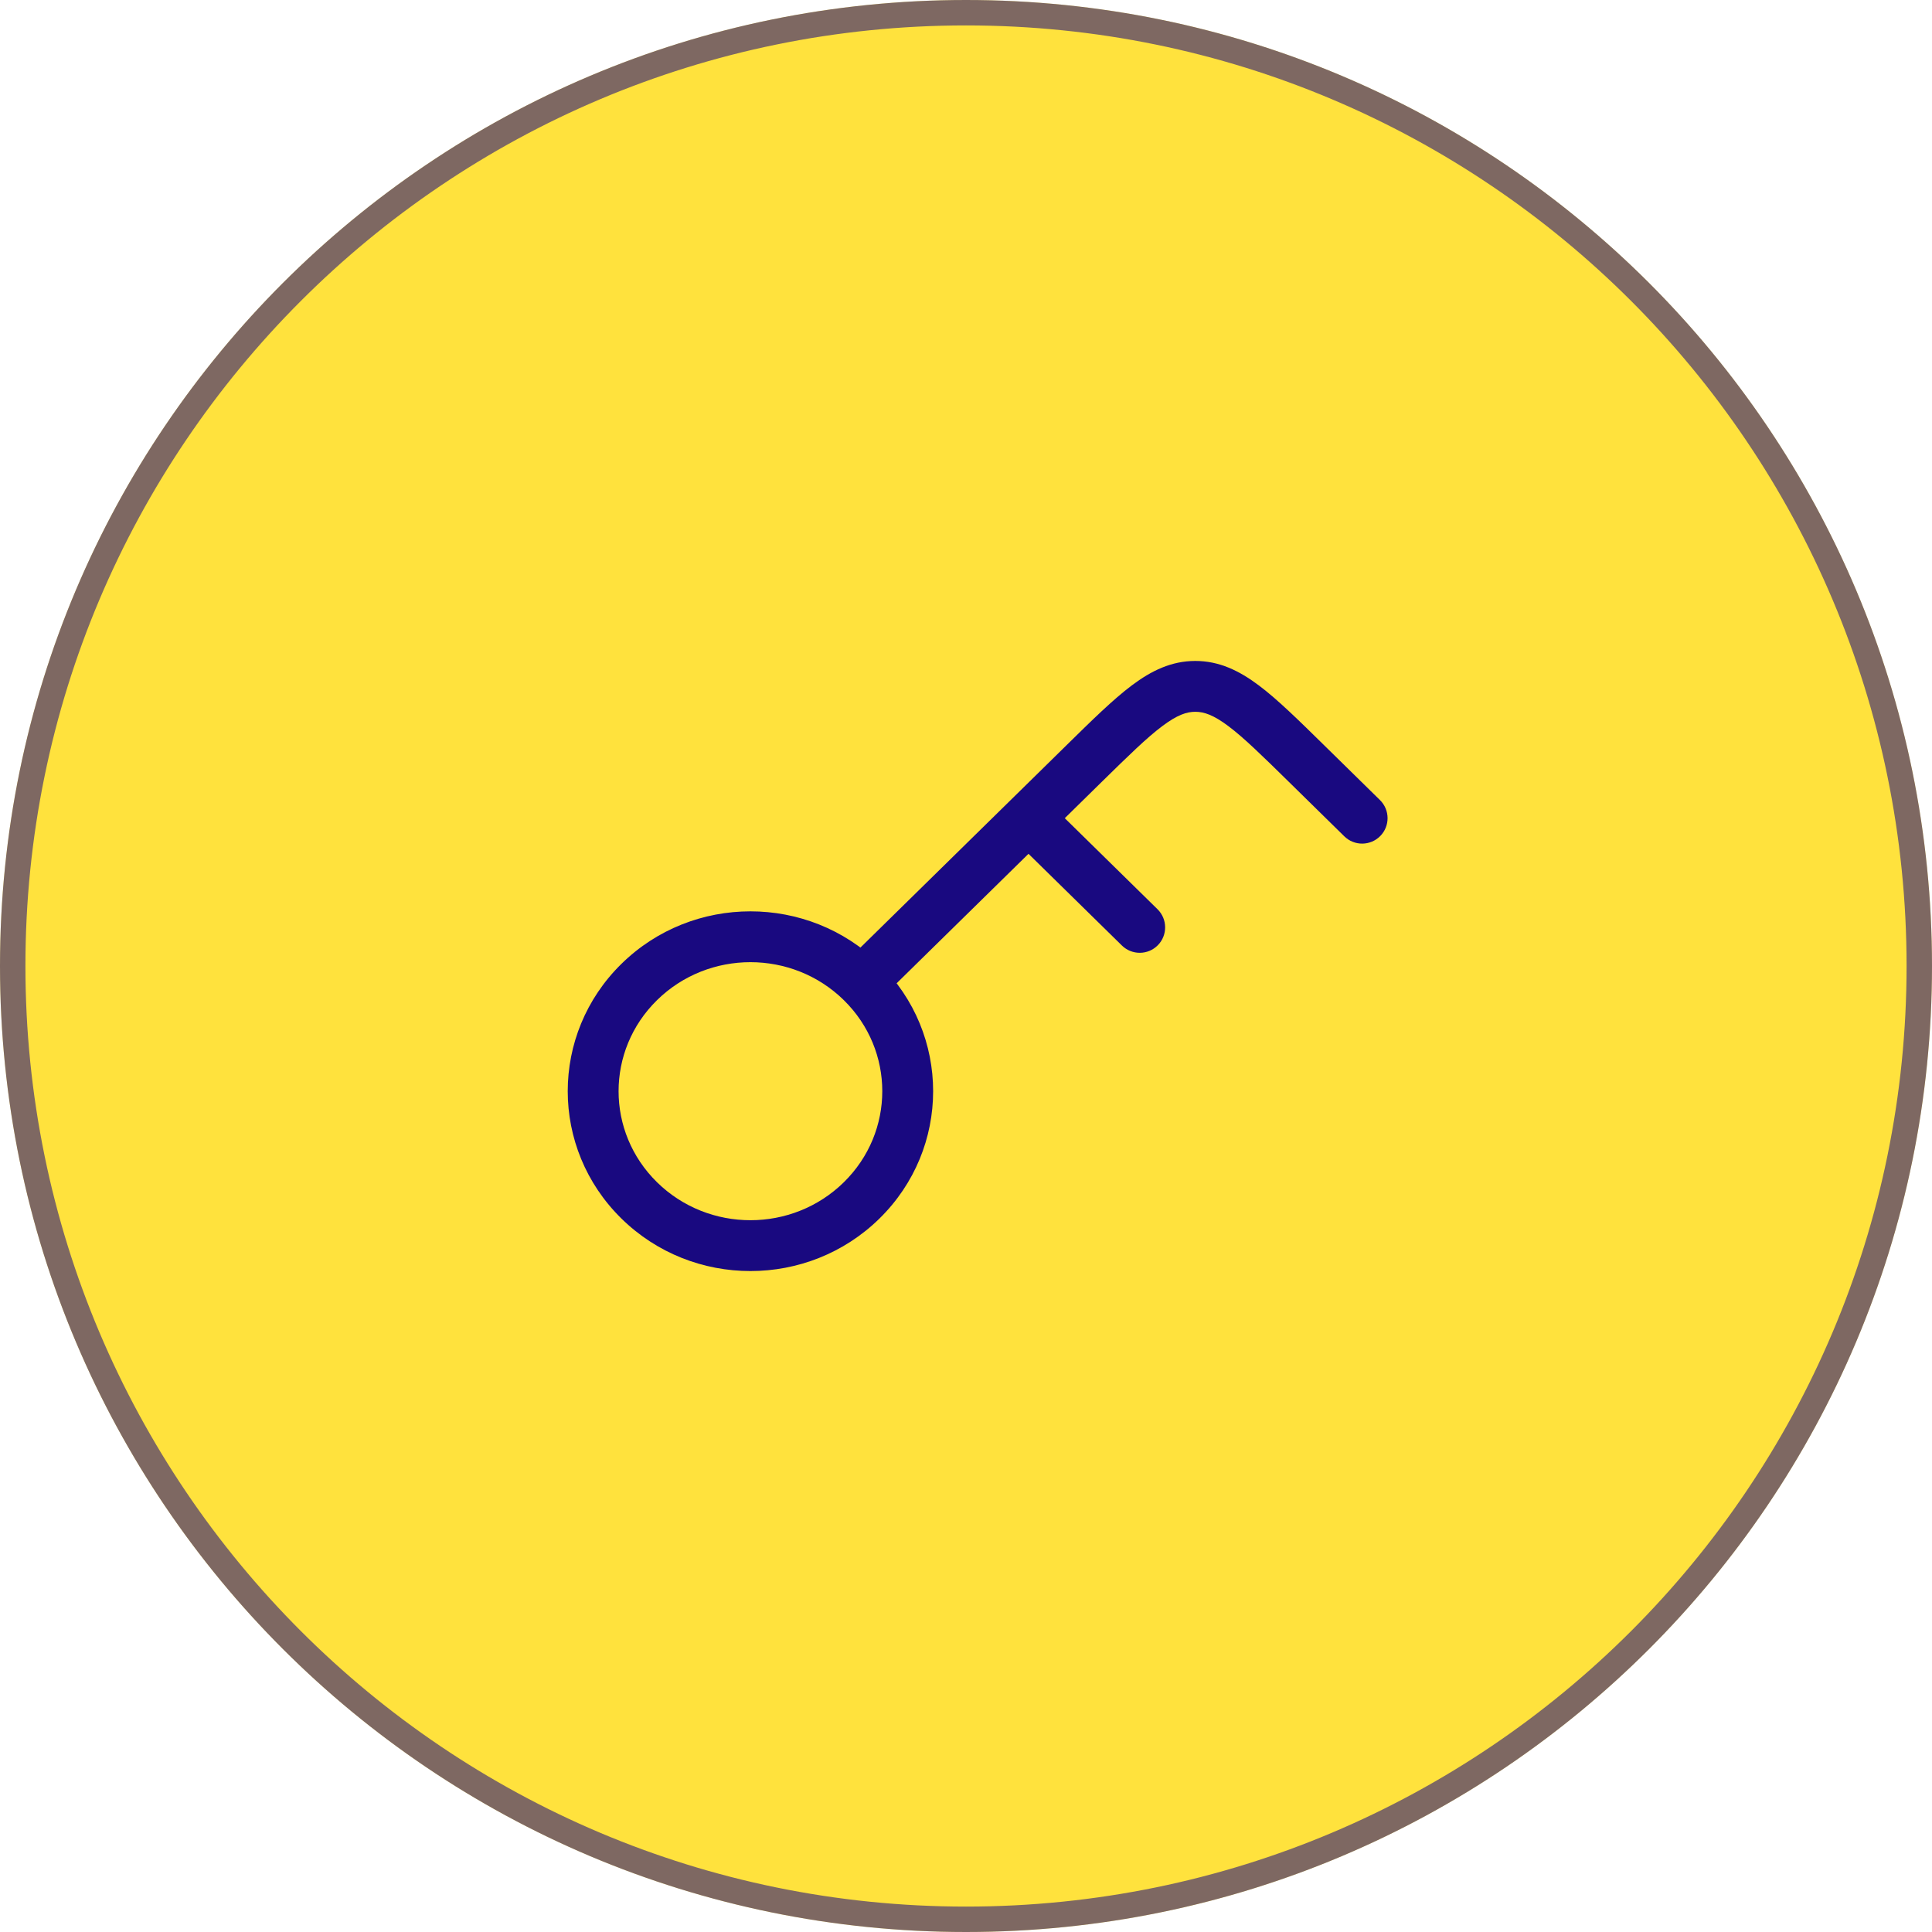
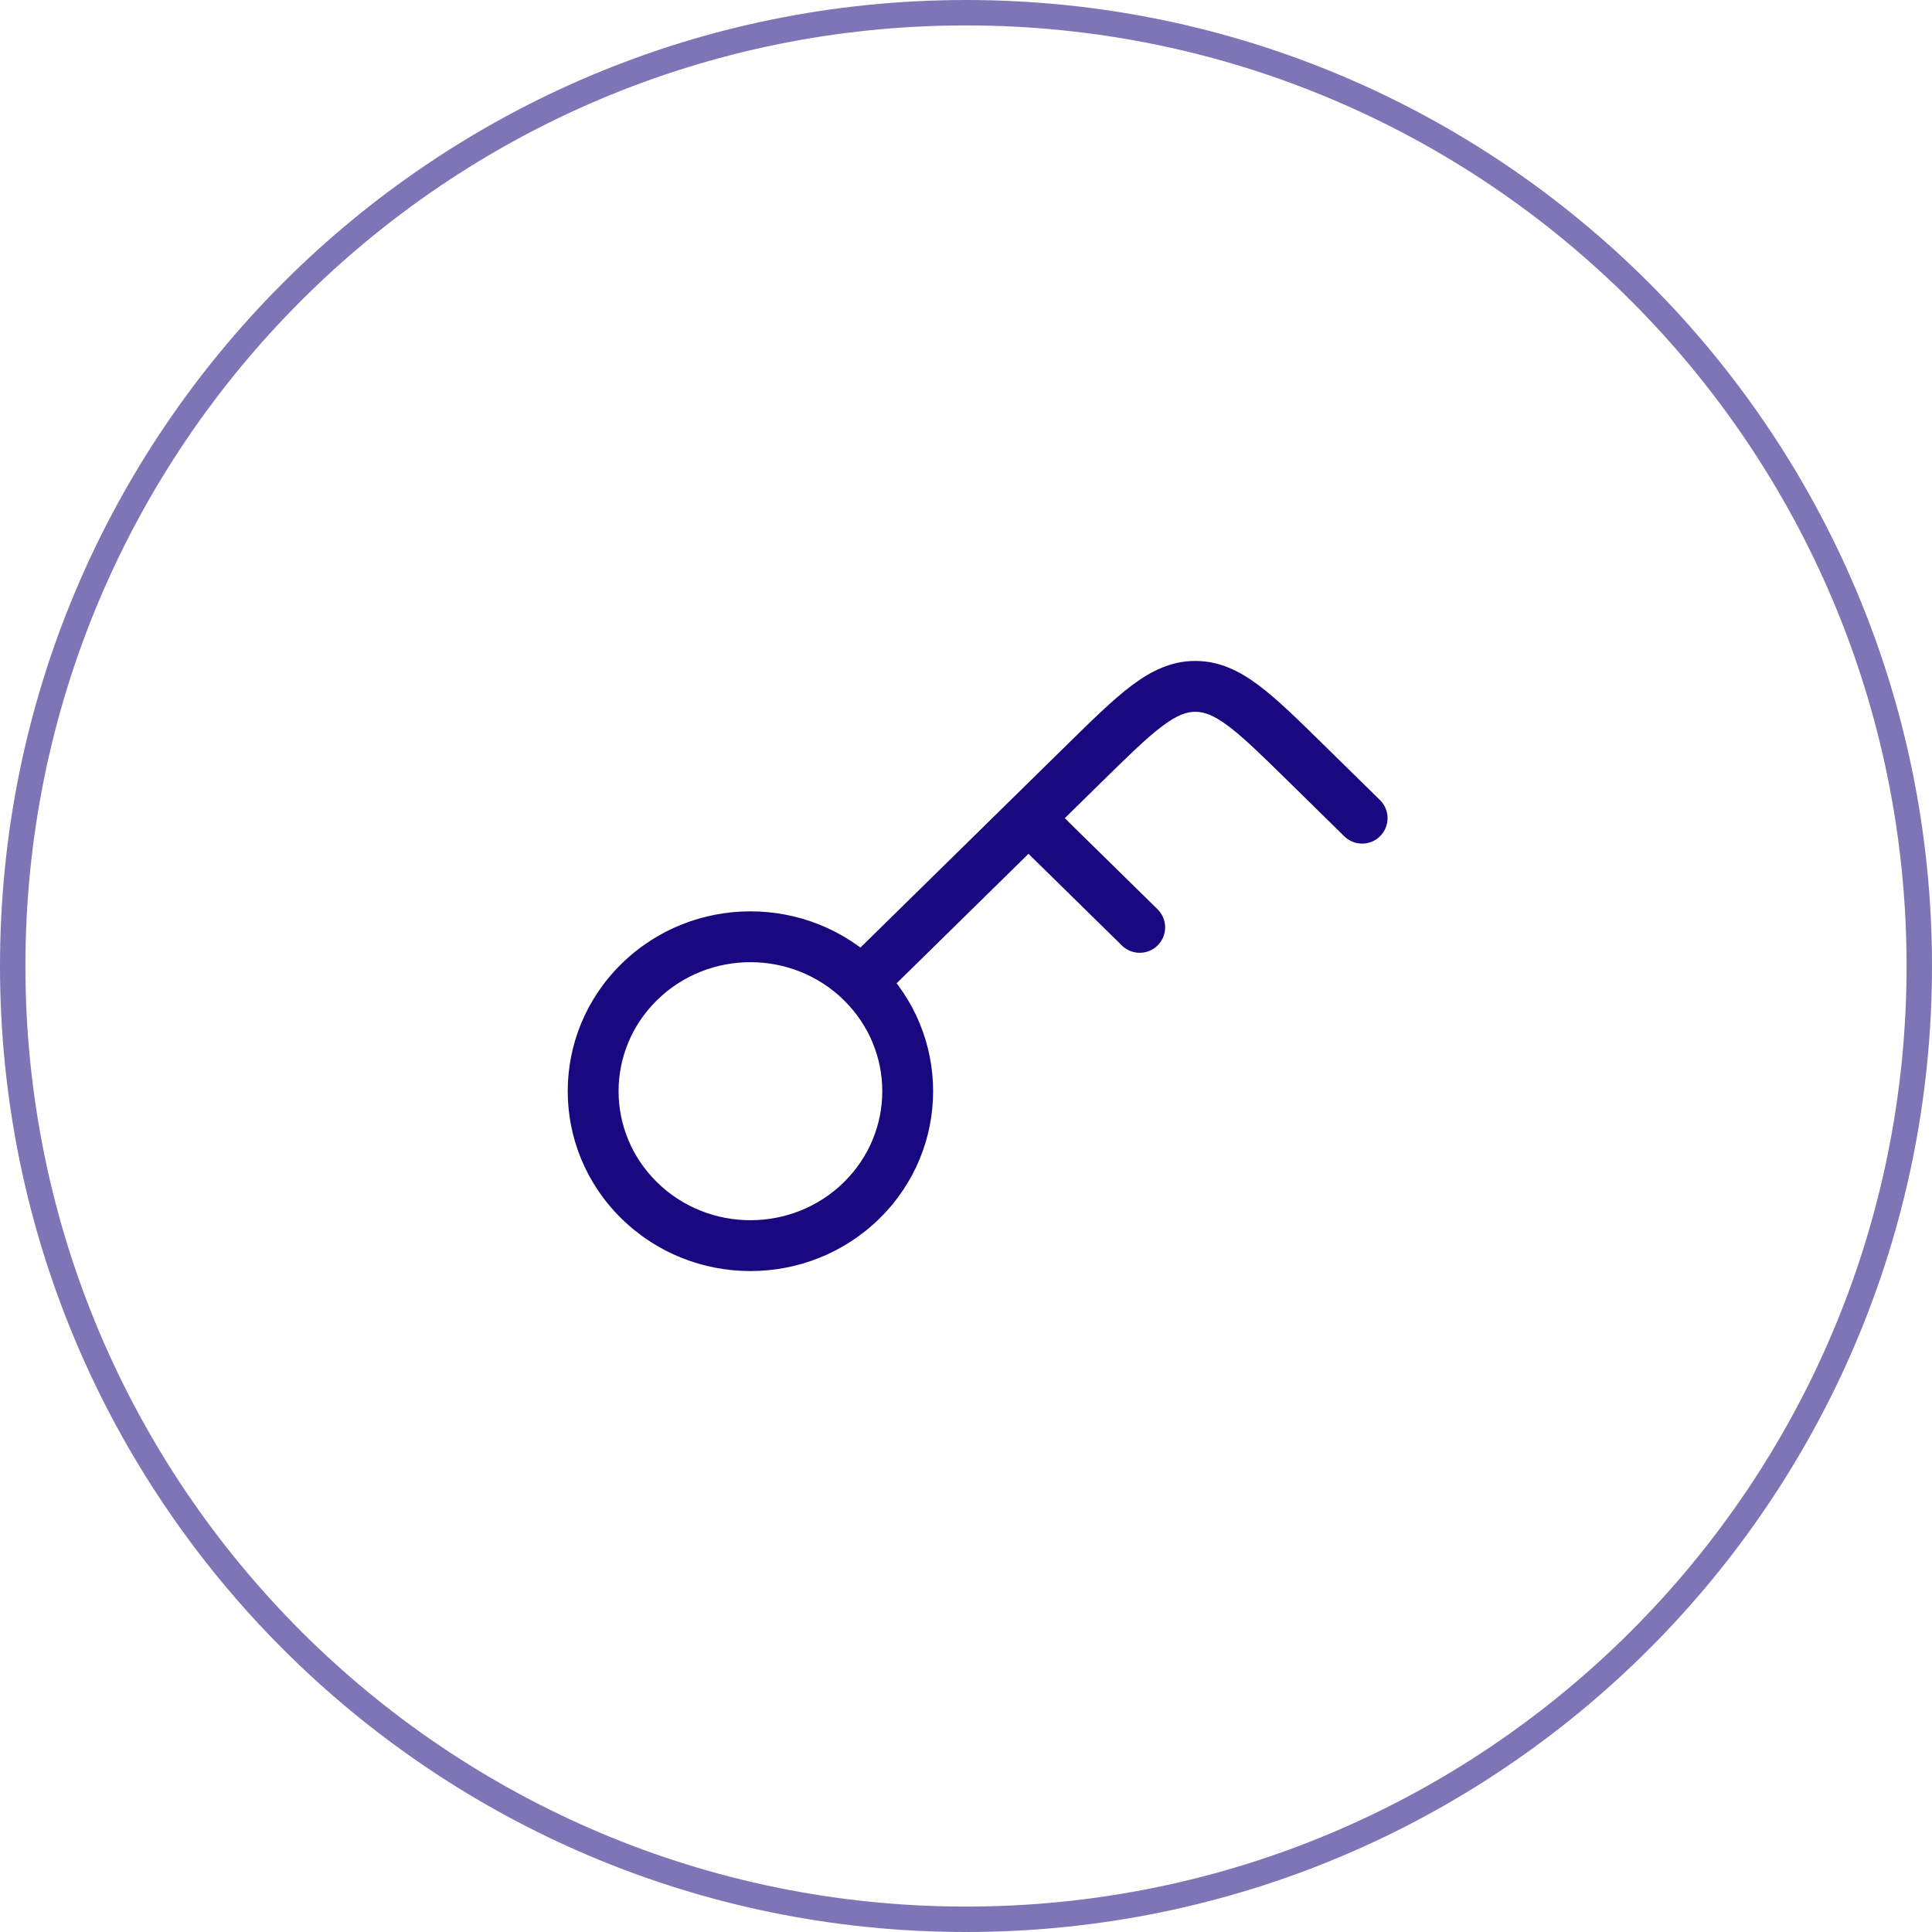
<svg xmlns="http://www.w3.org/2000/svg" width="76" height="76" viewBox="0 0 76 76" fill="none">
-   <path d="M0 38C0 17.013 17.013 0 38 0V0C58.987 0 76 17.013 76 38V38C76 58.987 58.987 76 38 76V76C17.013 76 0 58.987 0 38V38Z" fill="#FFE23D" />
  <path d="M38 75.5C17.289 75.5 0.5 58.711 0.5 38C0.5 17.289 17.289 0.5 38 0.5C58.711 0.5 75.5 17.289 75.5 38C75.5 58.711 58.711 75.5 38 75.5Z" stroke="#190980" stroke-opacity="0.56" />
  <path d="M51.396 30.038L50.695 30.751L50.695 30.751L51.396 30.038ZM52.882 32.899C53.276 33.286 53.91 33.28 54.297 32.886C54.684 32.492 54.678 31.859 54.284 31.472L52.882 32.899ZM42.646 30.038L41.945 29.324L41.945 29.324L42.646 30.038ZM44.133 37.194C44.527 37.581 45.16 37.576 45.547 37.182C45.934 36.788 45.928 36.154 45.534 35.767L44.133 37.194ZM33.194 46.507C31.167 48.498 27.873 48.498 25.846 46.507L24.445 47.934C27.25 50.689 31.79 50.689 34.596 47.934L33.194 46.507ZM25.846 46.507C23.829 44.527 23.829 41.323 25.846 39.343L24.445 37.916C21.629 40.68 21.629 45.17 24.445 47.934L25.846 46.507ZM25.846 39.343C27.873 37.352 31.167 37.352 33.194 39.343L34.596 37.916C31.79 35.161 27.25 35.161 24.445 37.916L25.846 39.343ZM33.194 39.343C35.211 41.323 35.211 44.527 33.194 46.507L34.596 47.934C37.411 45.17 37.411 40.68 34.596 37.916L33.194 39.343ZM50.695 30.751L52.882 32.899L54.284 31.472L52.096 29.324L50.695 30.751ZM34.596 39.343L41.159 32.899L39.758 31.472L33.194 37.916L34.596 39.343ZM41.159 32.899L43.346 30.751L41.945 29.324L39.758 31.472L41.159 32.899ZM39.758 32.899L44.133 37.194L45.534 35.767L41.159 31.472L39.758 32.899ZM52.096 29.324C51.085 28.331 50.257 27.515 49.515 26.959C48.749 26.385 47.962 26 47.021 26V28C47.36 28 47.73 28.121 48.316 28.56C48.925 29.016 49.644 29.719 50.695 30.751L52.096 29.324ZM43.346 30.751C44.398 29.719 45.116 29.016 45.726 28.56C46.312 28.121 46.681 28 47.021 28V26C46.079 26 45.292 26.385 44.526 26.959C43.785 27.515 42.956 28.331 41.945 29.324L43.346 30.751Z" fill="#190980" />
</svg>